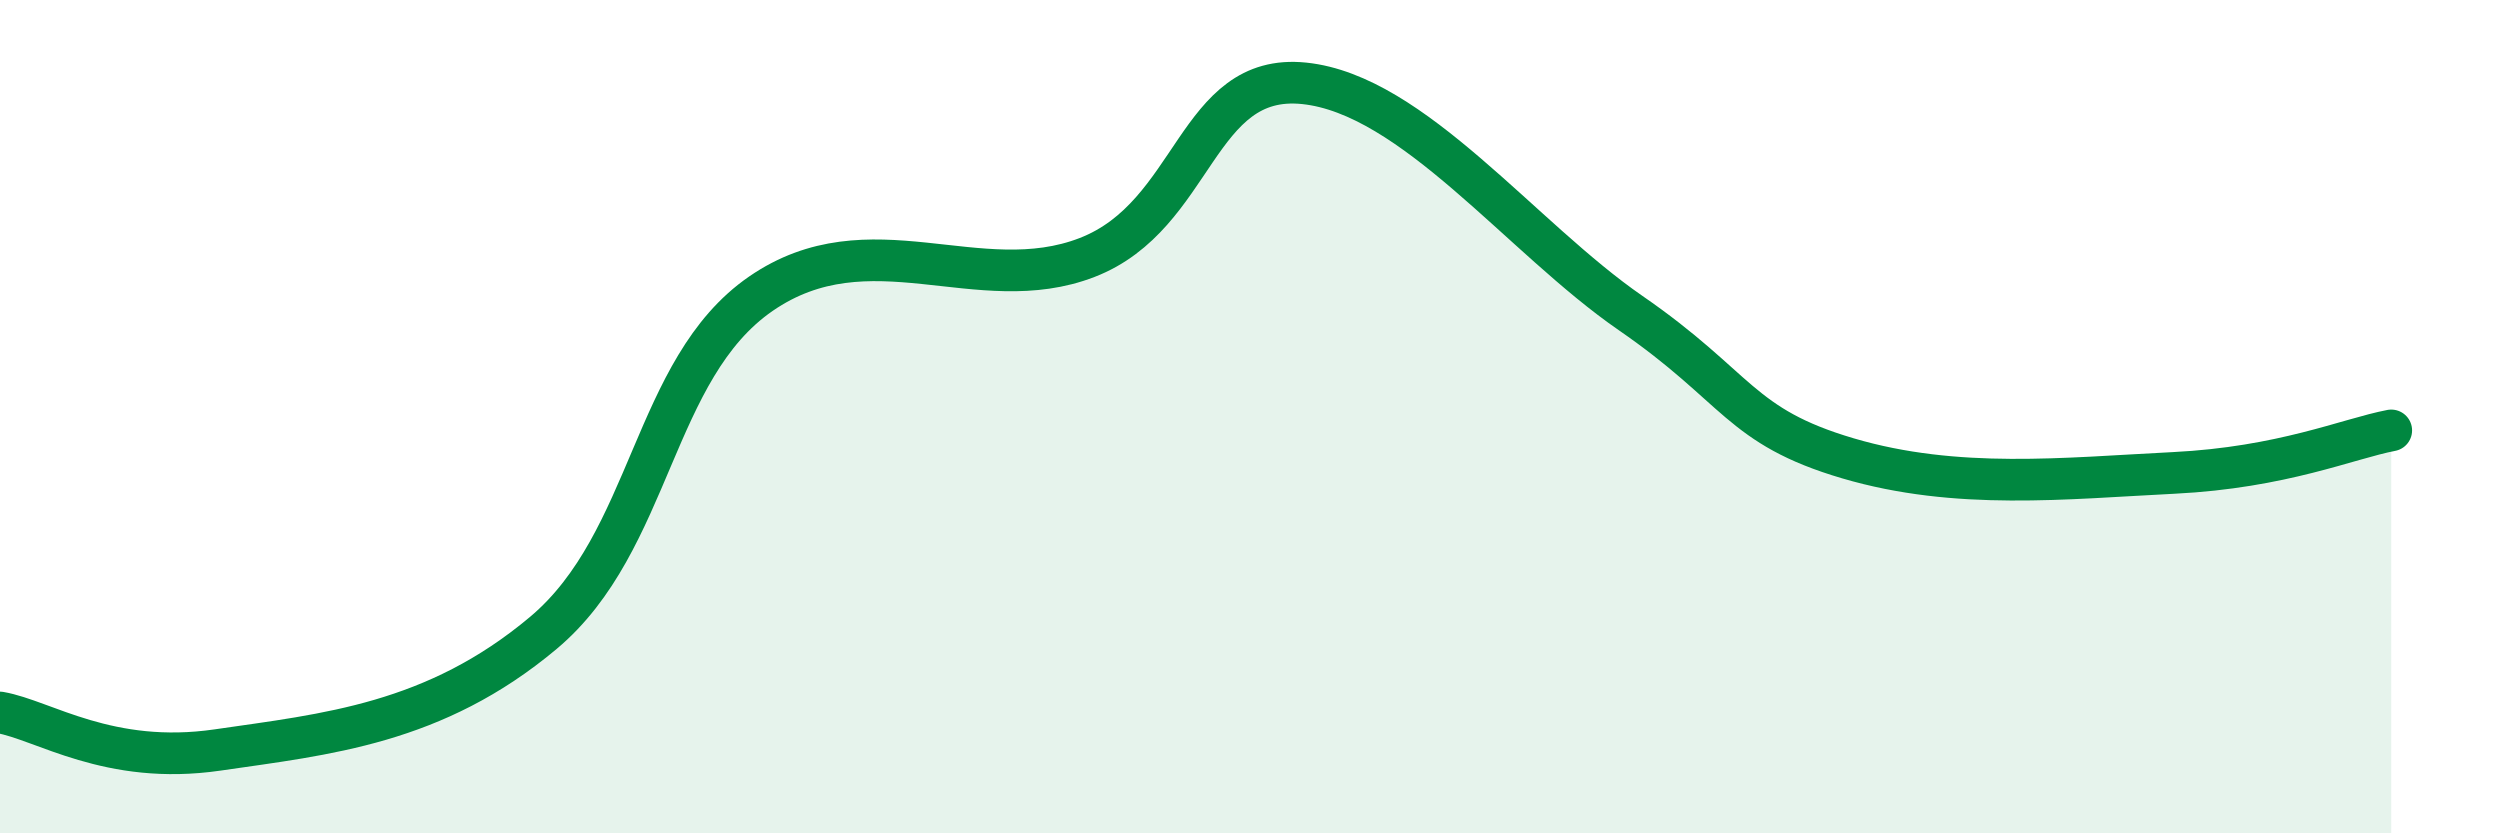
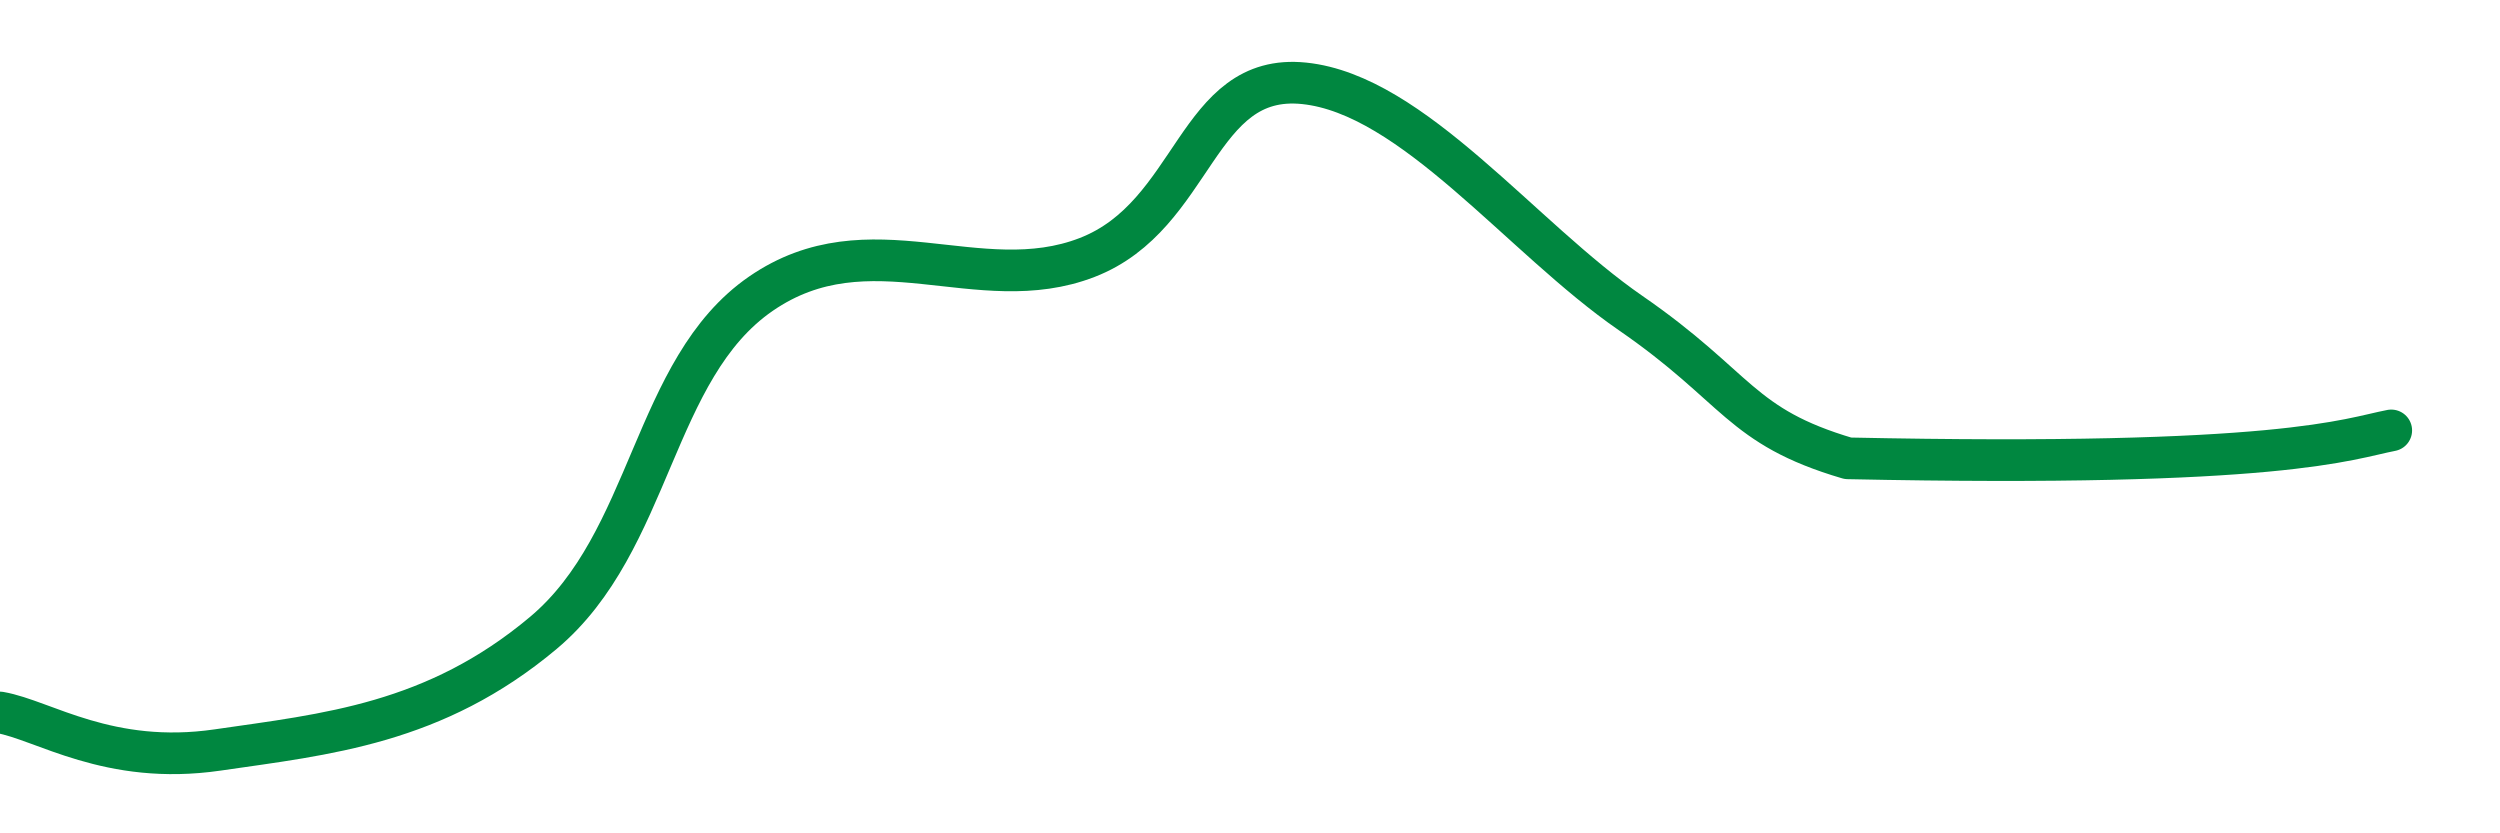
<svg xmlns="http://www.w3.org/2000/svg" width="60" height="20" viewBox="0 0 60 20">
-   <path d="M 0,17.1 C 1.04,17.28 2.61,18.38 5.22,18 C 7.83,17.62 10.43,17.38 13.04,15.19 C 15.65,13 15.65,8.85 18.26,7.05 C 20.87,5.25 23.48,7.19 26.09,6.18 C 28.7,5.17 28.69,1.73 31.3,2 C 33.91,2.27 36.52,5.71 39.13,7.51 C 41.74,9.31 41.74,10.23 44.35,11 C 46.96,11.77 49.56,11.48 52.17,11.35 C 54.78,11.22 56.35,10.53 57.39,10.33L57.39 20L0 20Z" fill="#008740" opacity="0.1" stroke-linecap="round" stroke-linejoin="round" />
-   <path d="M 0,17.1 C 1.04,17.28 2.61,18.38 5.22,18 C 7.83,17.62 10.43,17.38 13.04,15.19 C 15.65,13 15.65,8.85 18.26,7.05 C 20.87,5.25 23.48,7.19 26.09,6.18 C 28.7,5.17 28.69,1.73 31.3,2 C 33.91,2.27 36.52,5.71 39.13,7.51 C 41.74,9.31 41.74,10.23 44.35,11 C 46.96,11.77 49.56,11.48 52.17,11.35 C 54.78,11.22 56.35,10.53 57.39,10.33" stroke="#008740" stroke-width="1" fill="none" stroke-linecap="round" stroke-linejoin="round" />
+   <path d="M 0,17.1 C 1.04,17.28 2.61,18.38 5.22,18 C 7.83,17.62 10.43,17.38 13.04,15.19 C 15.65,13 15.65,8.85 18.26,7.05 C 20.87,5.25 23.48,7.19 26.09,6.18 C 28.7,5.17 28.69,1.73 31.3,2 C 33.91,2.27 36.52,5.71 39.13,7.51 C 41.74,9.31 41.74,10.23 44.35,11 C 54.78,11.22 56.35,10.53 57.39,10.33" stroke="#008740" stroke-width="1" fill="none" stroke-linecap="round" stroke-linejoin="round" />
</svg>